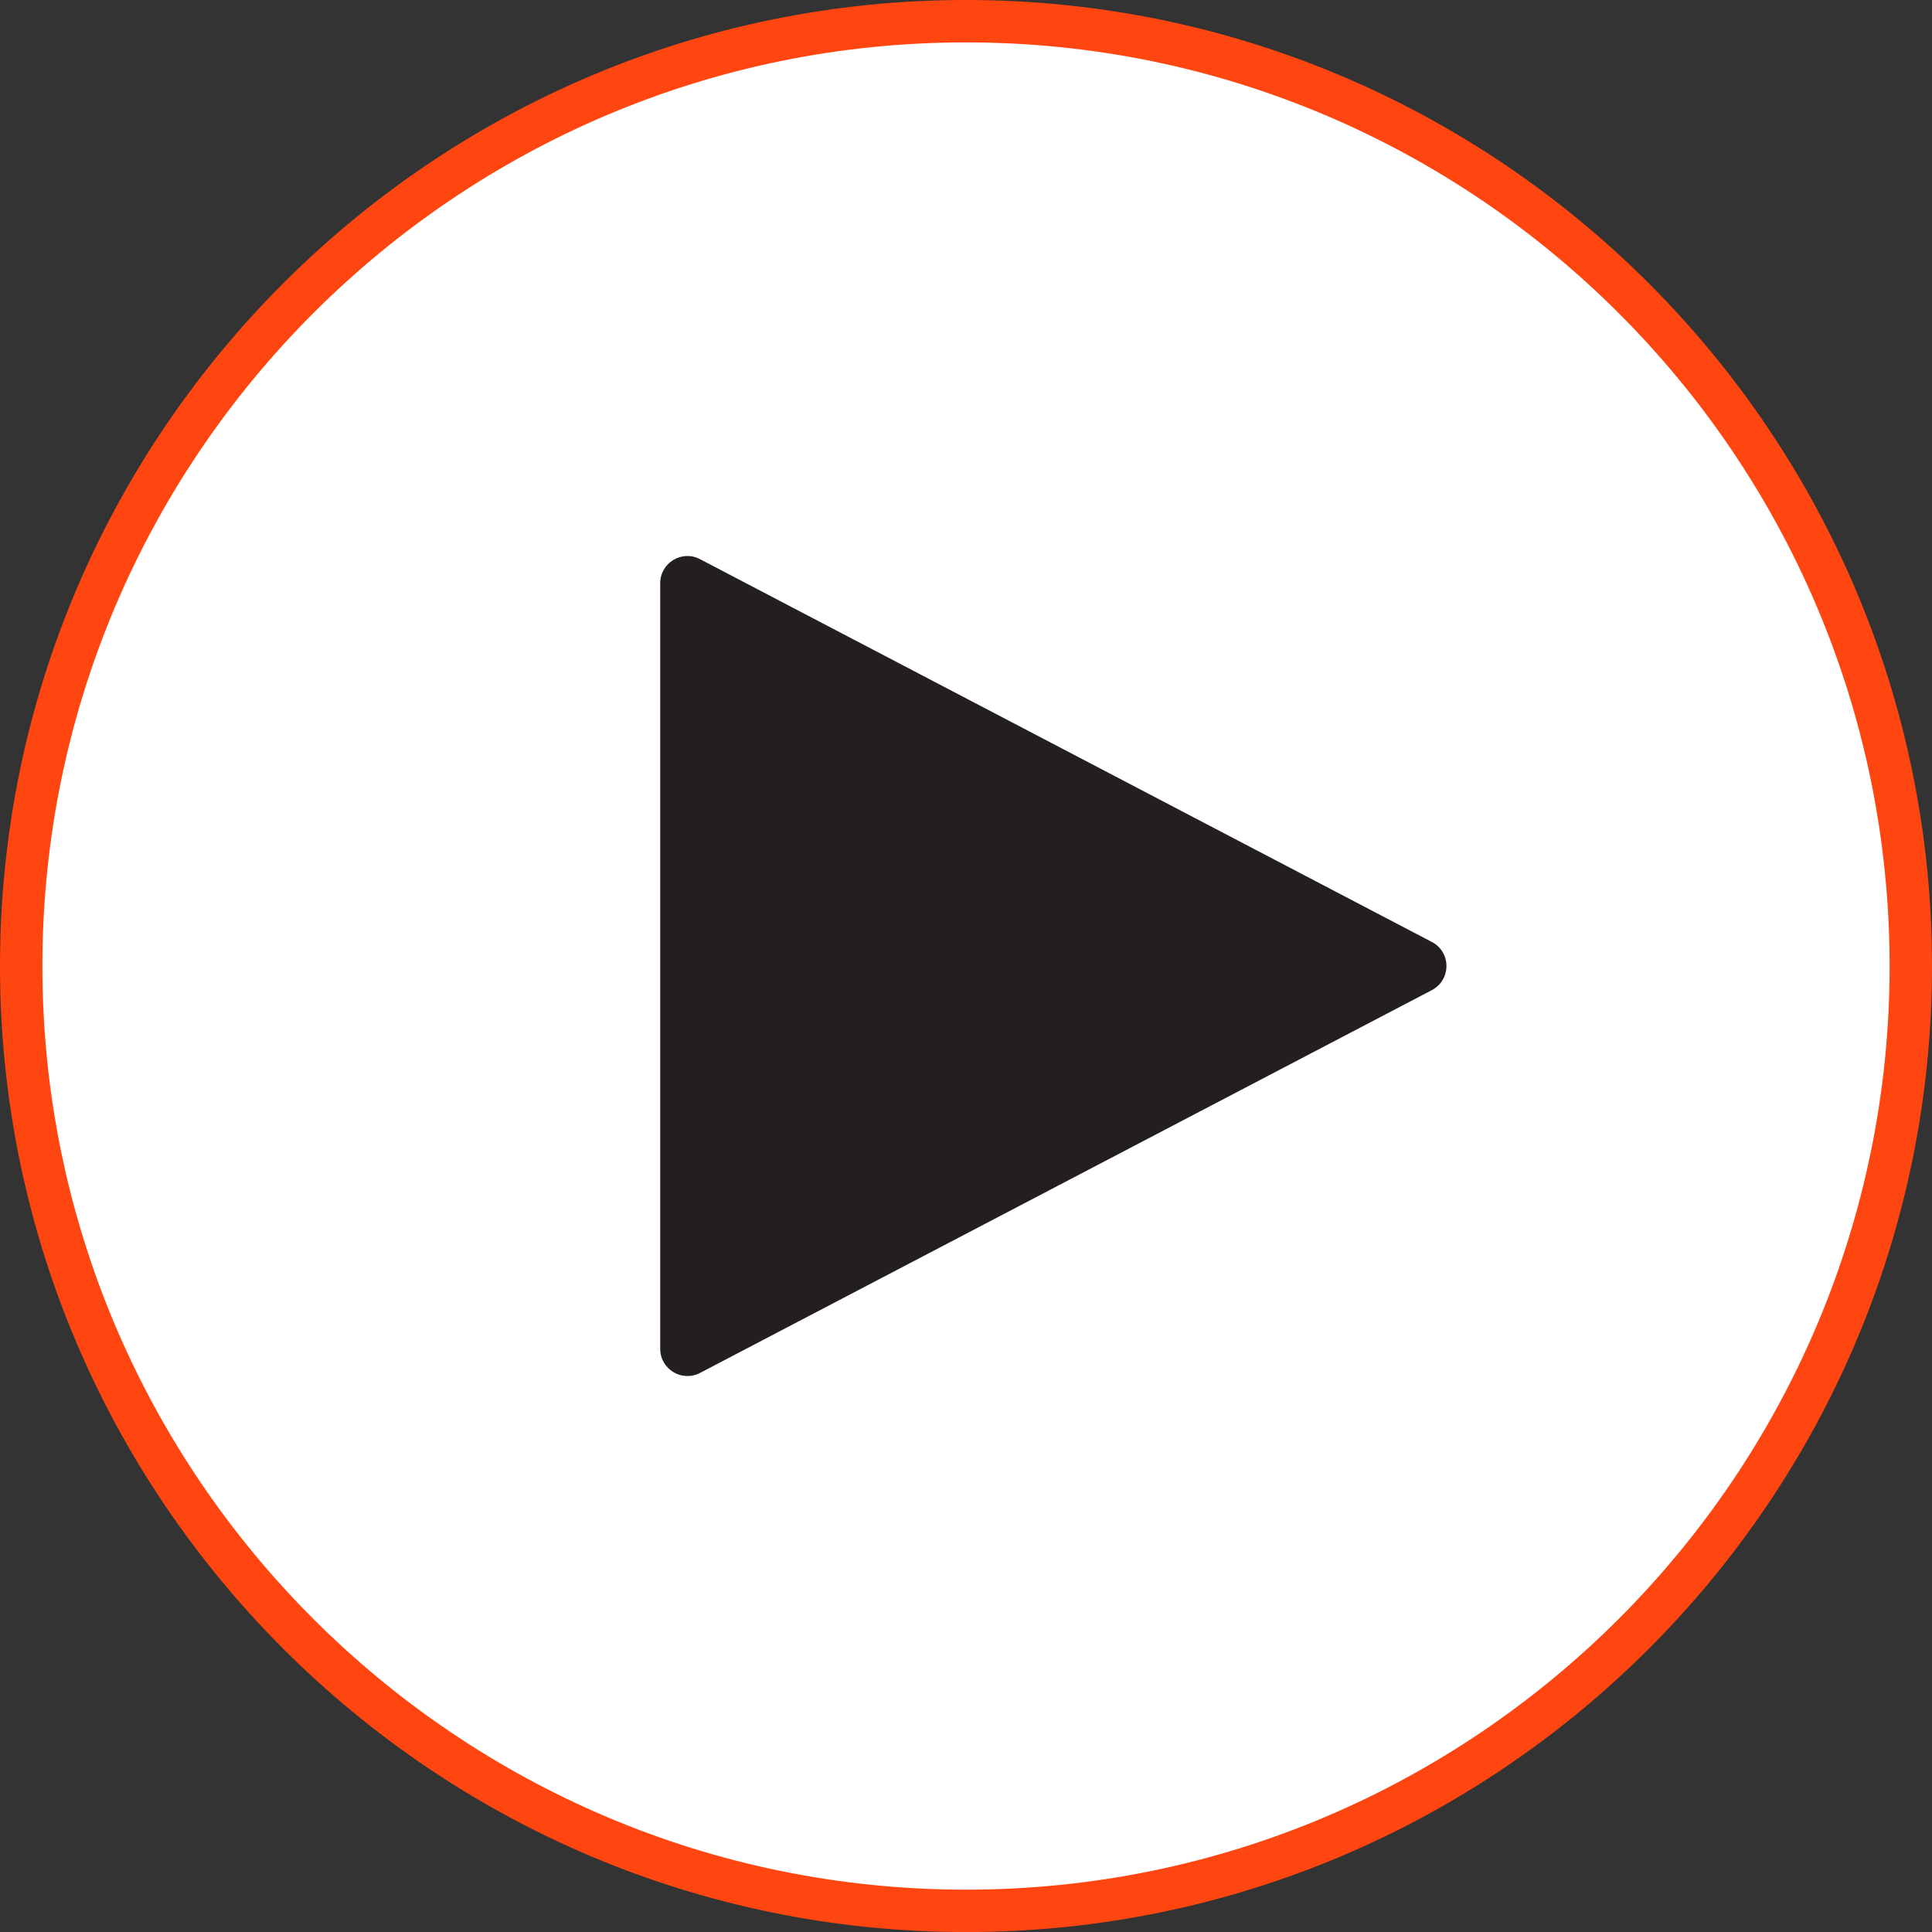
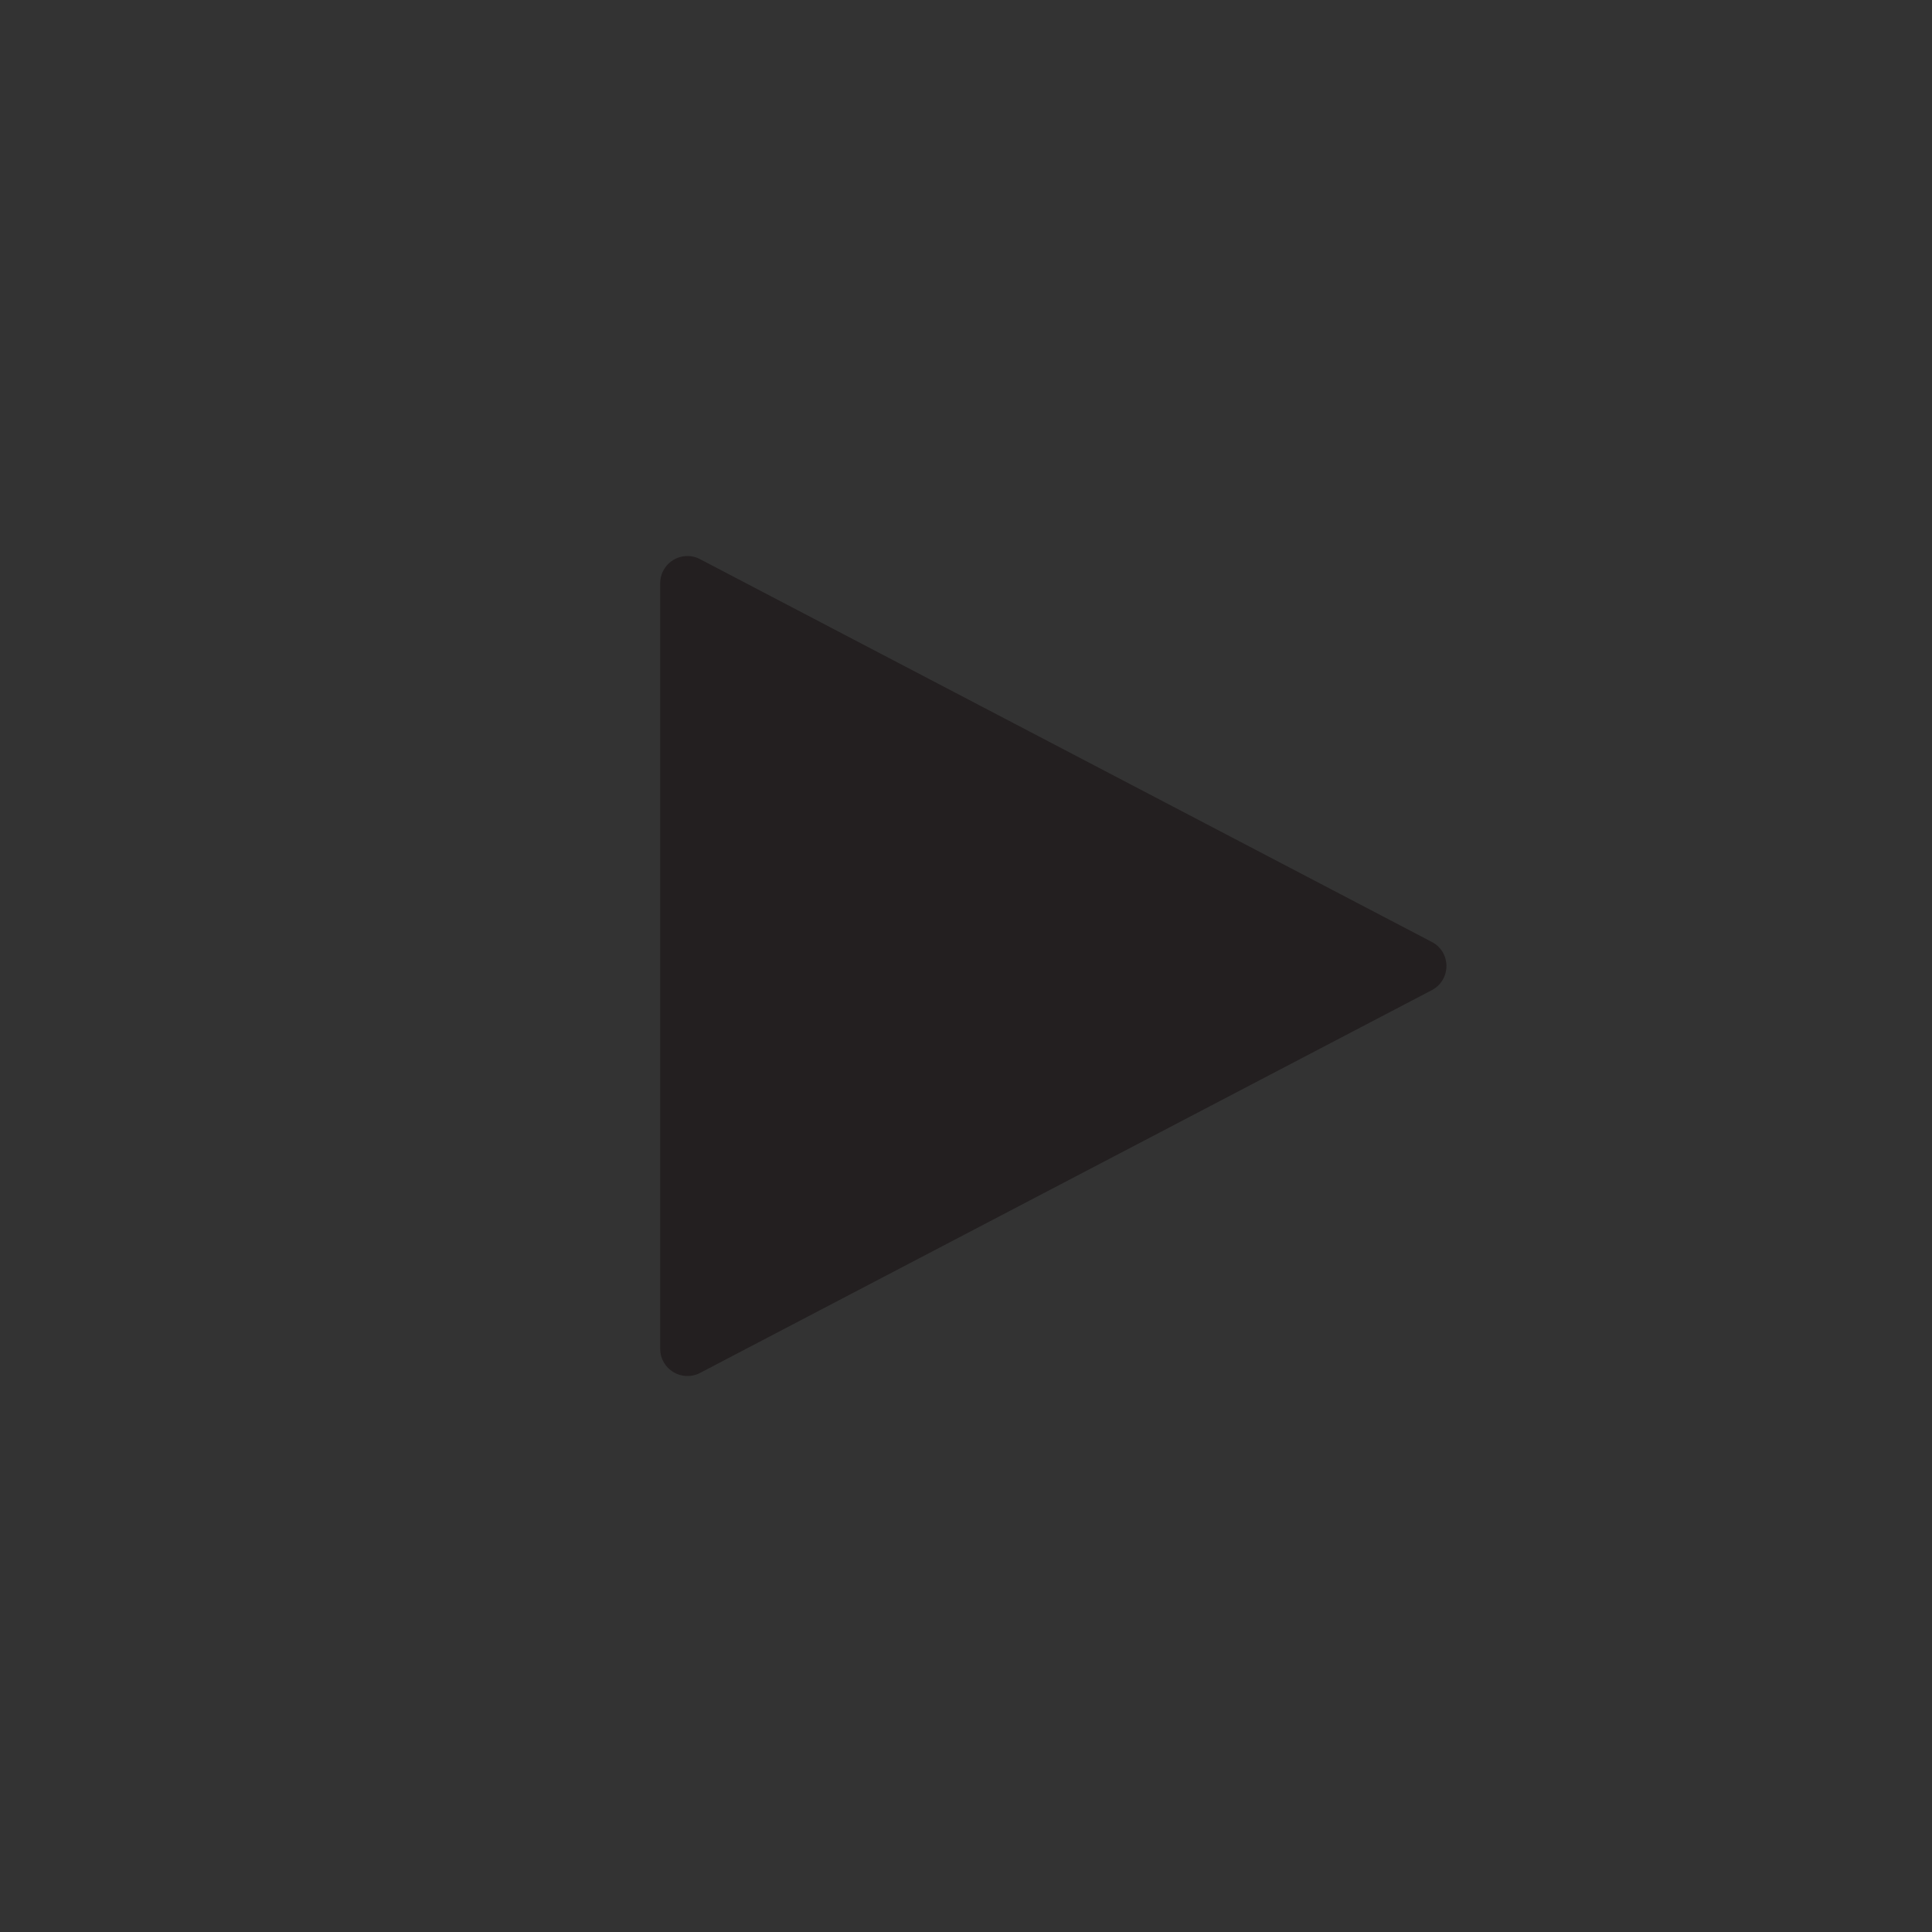
<svg xmlns="http://www.w3.org/2000/svg" id="Calque_2" viewBox="0 0 410.19 410.2">
  <rect x="0" y="0" width="410.19" height="410.2" fill="#333333" stroke="none" />
  <defs>
    <style>.cls-1{fill:#231f20;}.cls-2{fill:#fff;stroke:#ff4611;stroke-miterlimit:10;stroke-width:9px;}</style>
  </defs>
  <g id="Layer_1">
-     <path class="cls-2" d="M205.1,4.5C94.49,4.5,4.5,94.49,4.5,205.1s89.99,200.6,200.6,200.6,200.59-89.99,200.59-200.6S315.7,4.5,205.1,4.5Z" />
    <path class="cls-1" d="M303.98,210.23l-155.35,81.26c-3.85,2.01-8.46-.78-8.46-5.12V123.84c0-4.35,4.61-7.15,8.46-5.12l155.35,81.26c4.16,2.15,4.16,8.07,0,10.25Z" />
  </g>
</svg>